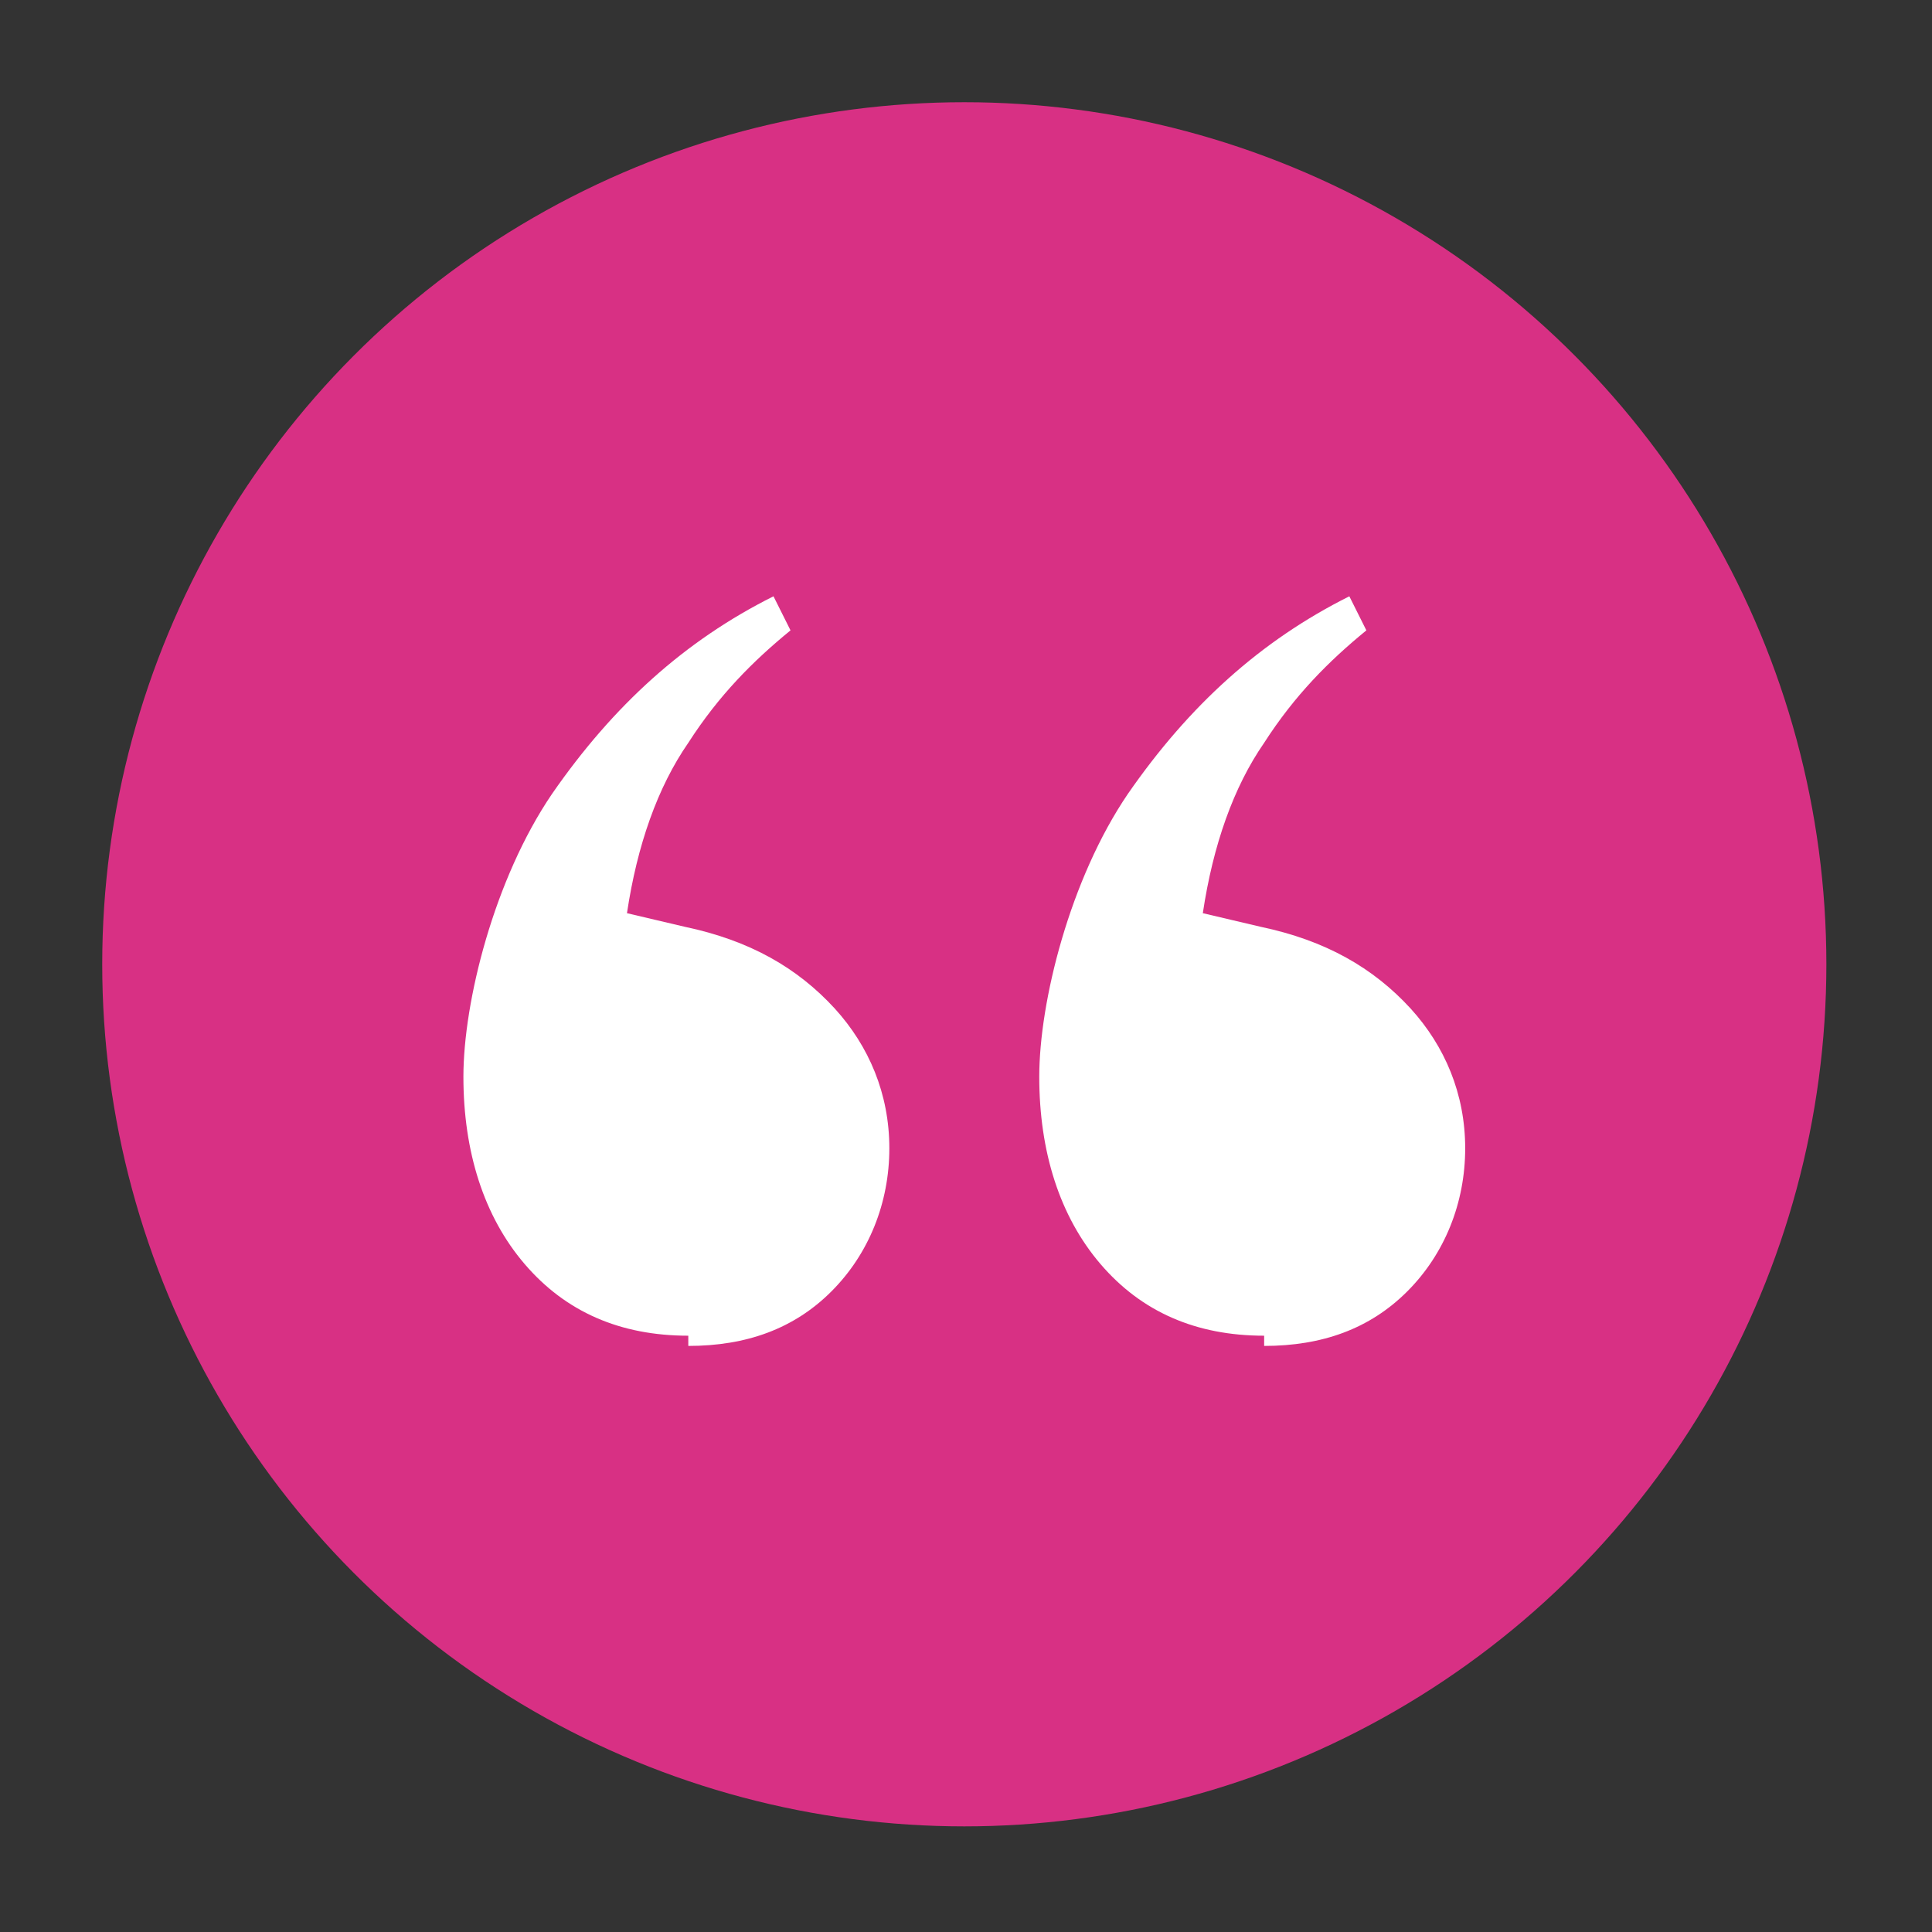
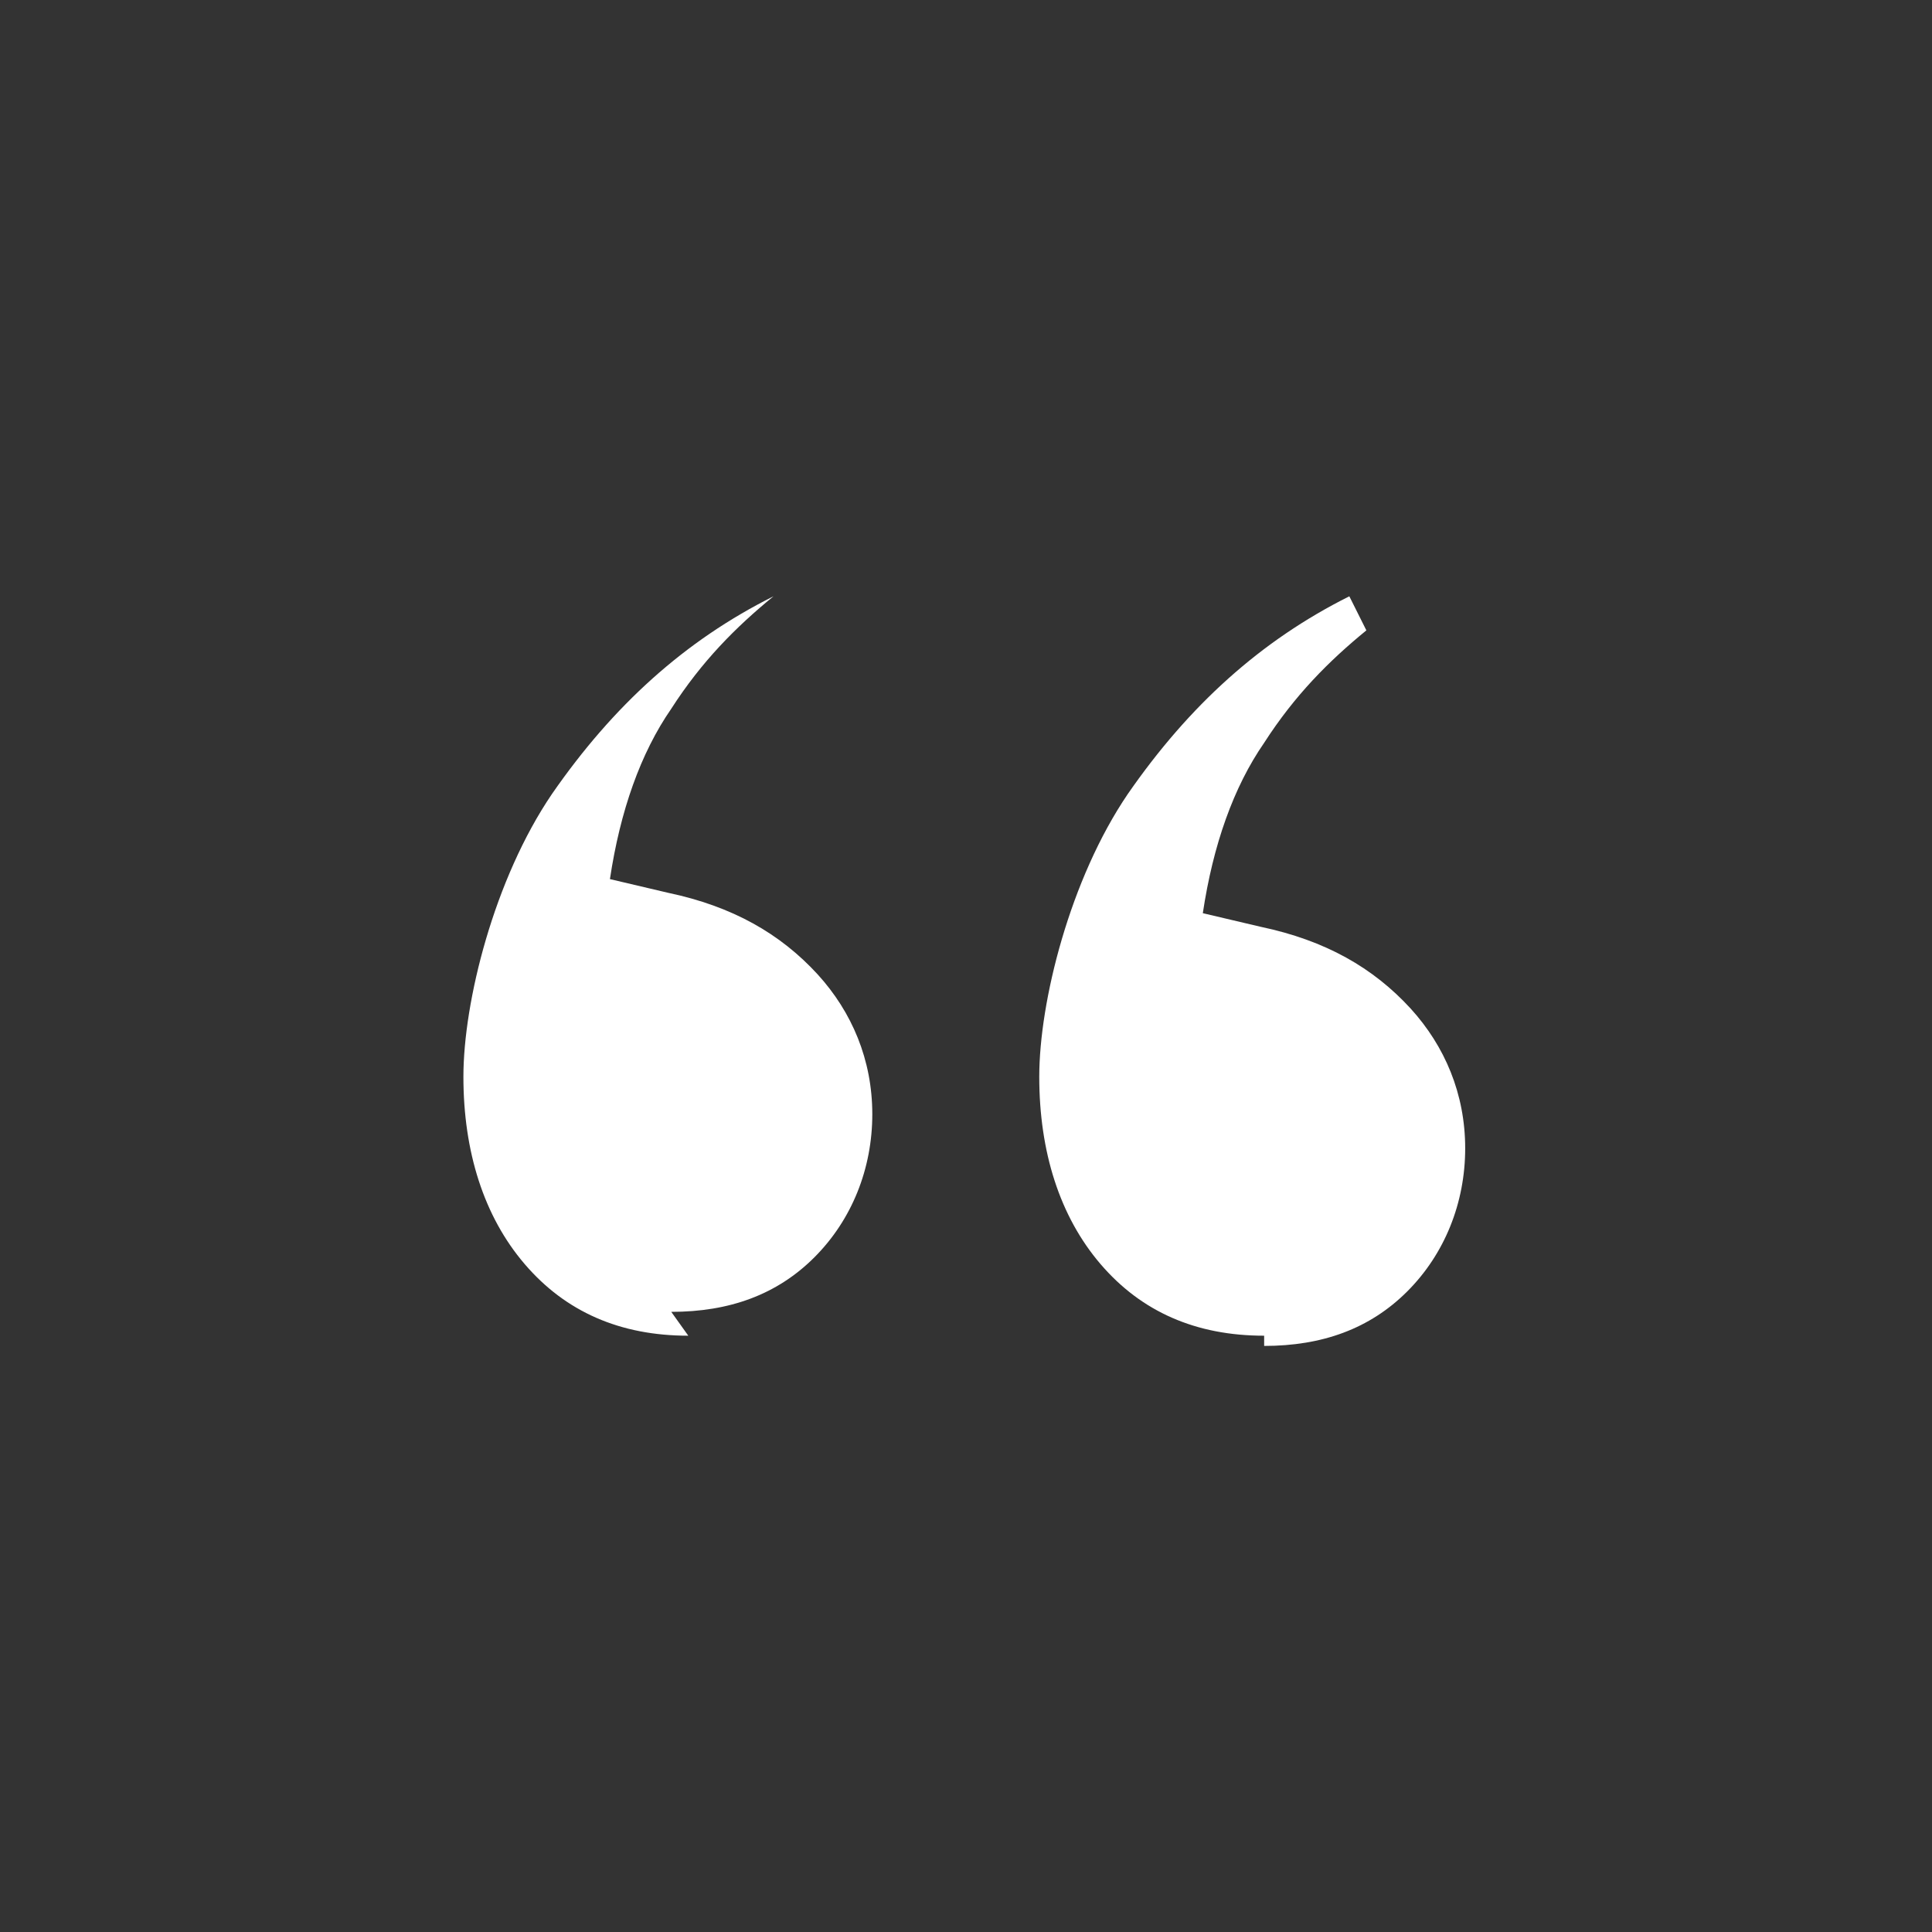
<svg xmlns="http://www.w3.org/2000/svg" id="Layer_1" data-name="Layer 1" version="1.1" viewBox="0 0 56.7 56.7">
  <rect x="0" y="0" width="56.7" height="56.7" fill="#333333" stroke="none" />
  <defs>
    <style>
      .cls-1 {
        fill: #d83084;
      }

      .cls-1, .cls-2 {
        stroke-width: 0px;
      }

      .cls-2 {
        fill: #fff;
      }
    </style>
  </defs>
-   <circle class="cls-1" cx="28.3" cy="28.3" r="25.3" />
-   <path class="cls-2" d="M20.2,39.2c-2,0-3.6-.7-4.8-2.1-1.2-1.4-1.8-3.3-1.8-5.5s.9-5.8,2.6-8.3c1.8-2.6,3.9-4.5,6.5-5.8l.5,1c-1.1.9-2.1,1.9-3,3.3-.9,1.3-1.5,3-1.8,5l1.7.4c1.9.4,3.3,1.2,4.4,2.4,1,1.1,1.6,2.5,1.6,4.1s-.6,3.1-1.7,4.2c-1.1,1.1-2.5,1.6-4.2,1.6ZM37.1,39.2c-2,0-3.6-.7-4.8-2.1-1.2-1.4-1.8-3.3-1.8-5.5s.9-5.8,2.6-8.3c1.8-2.6,3.9-4.5,6.5-5.8l.5,1c-1.1.9-2.1,1.9-3,3.3-.9,1.3-1.5,3-1.8,5l1.7.4c1.9.4,3.3,1.2,4.4,2.4,1,1.1,1.6,2.5,1.6,4.1s-.6,3.1-1.7,4.2c-1.1,1.1-2.5,1.6-4.2,1.6Z" />
+   <path class="cls-2" d="M20.2,39.2c-2,0-3.6-.7-4.8-2.1-1.2-1.4-1.8-3.3-1.8-5.5s.9-5.8,2.6-8.3c1.8-2.6,3.9-4.5,6.5-5.8c-1.1.9-2.1,1.9-3,3.3-.9,1.3-1.5,3-1.8,5l1.7.4c1.9.4,3.3,1.2,4.4,2.4,1,1.1,1.6,2.5,1.6,4.1s-.6,3.1-1.7,4.2c-1.1,1.1-2.5,1.6-4.2,1.6ZM37.1,39.2c-2,0-3.6-.7-4.8-2.1-1.2-1.4-1.8-3.3-1.8-5.5s.9-5.8,2.6-8.3c1.8-2.6,3.9-4.5,6.5-5.8l.5,1c-1.1.9-2.1,1.9-3,3.3-.9,1.3-1.5,3-1.8,5l1.7.4c1.9.4,3.3,1.2,4.4,2.4,1,1.1,1.6,2.5,1.6,4.1s-.6,3.1-1.7,4.2c-1.1,1.1-2.5,1.6-4.2,1.6Z" />
</svg>